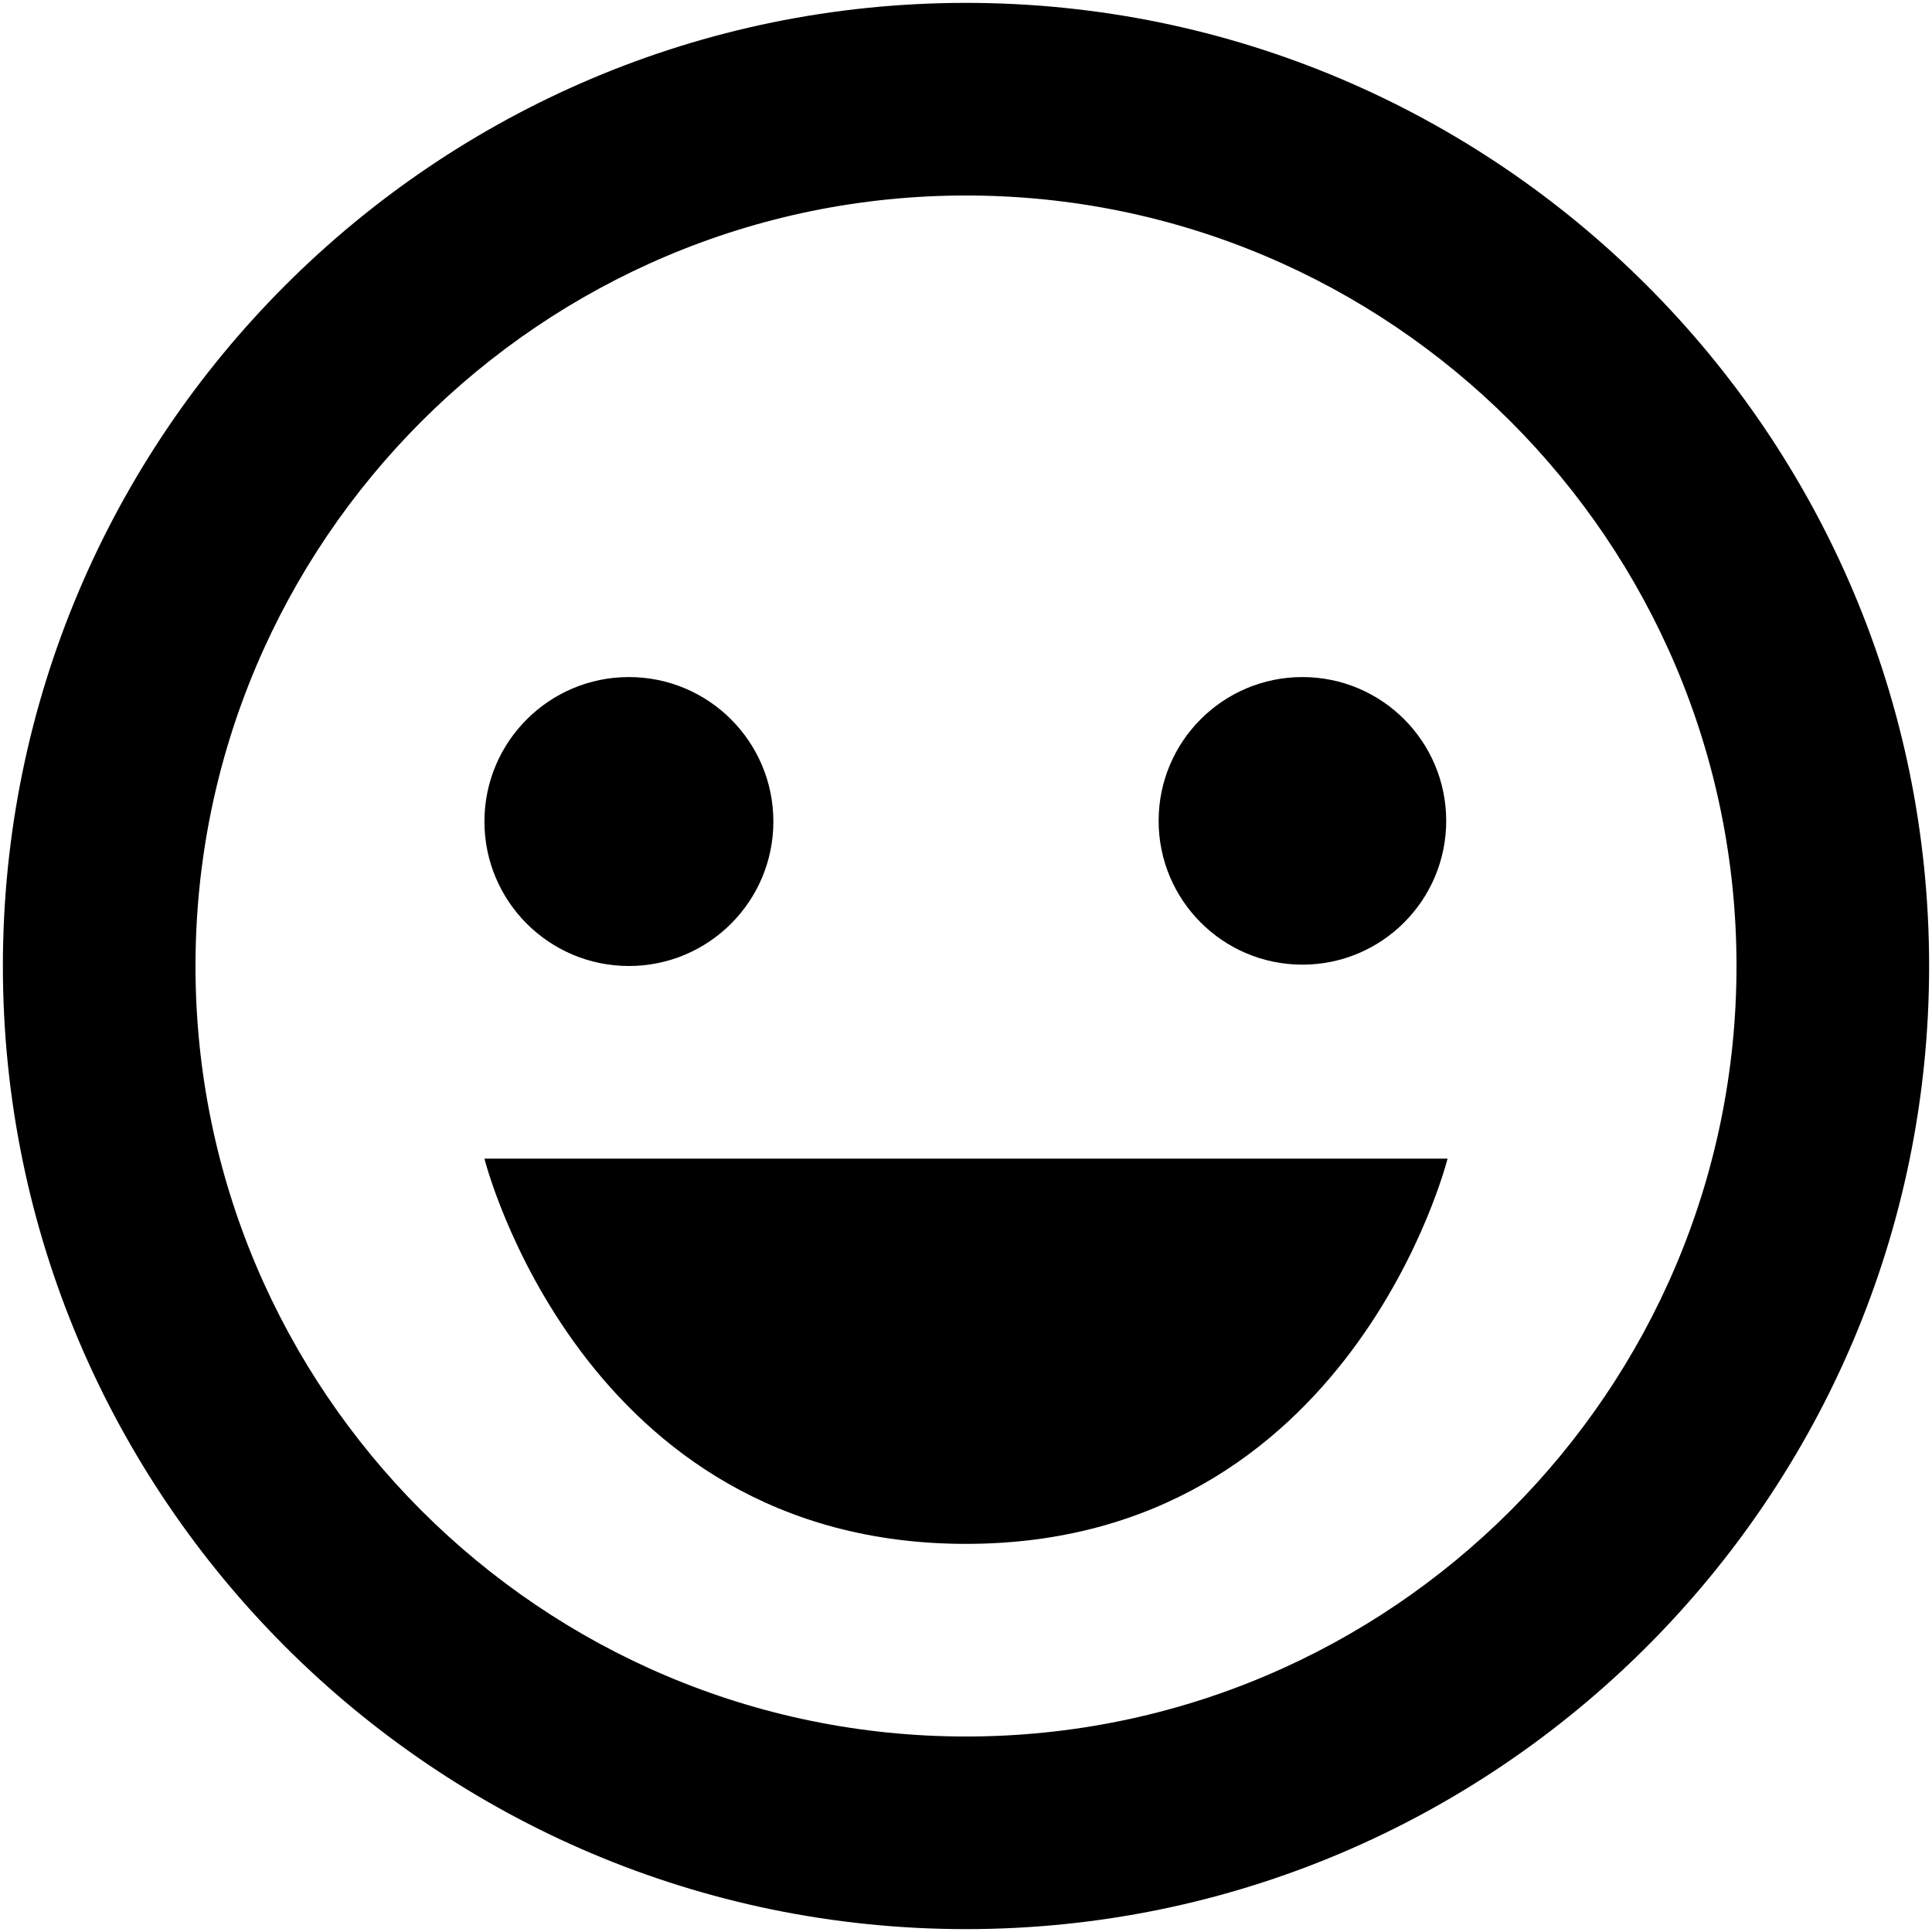
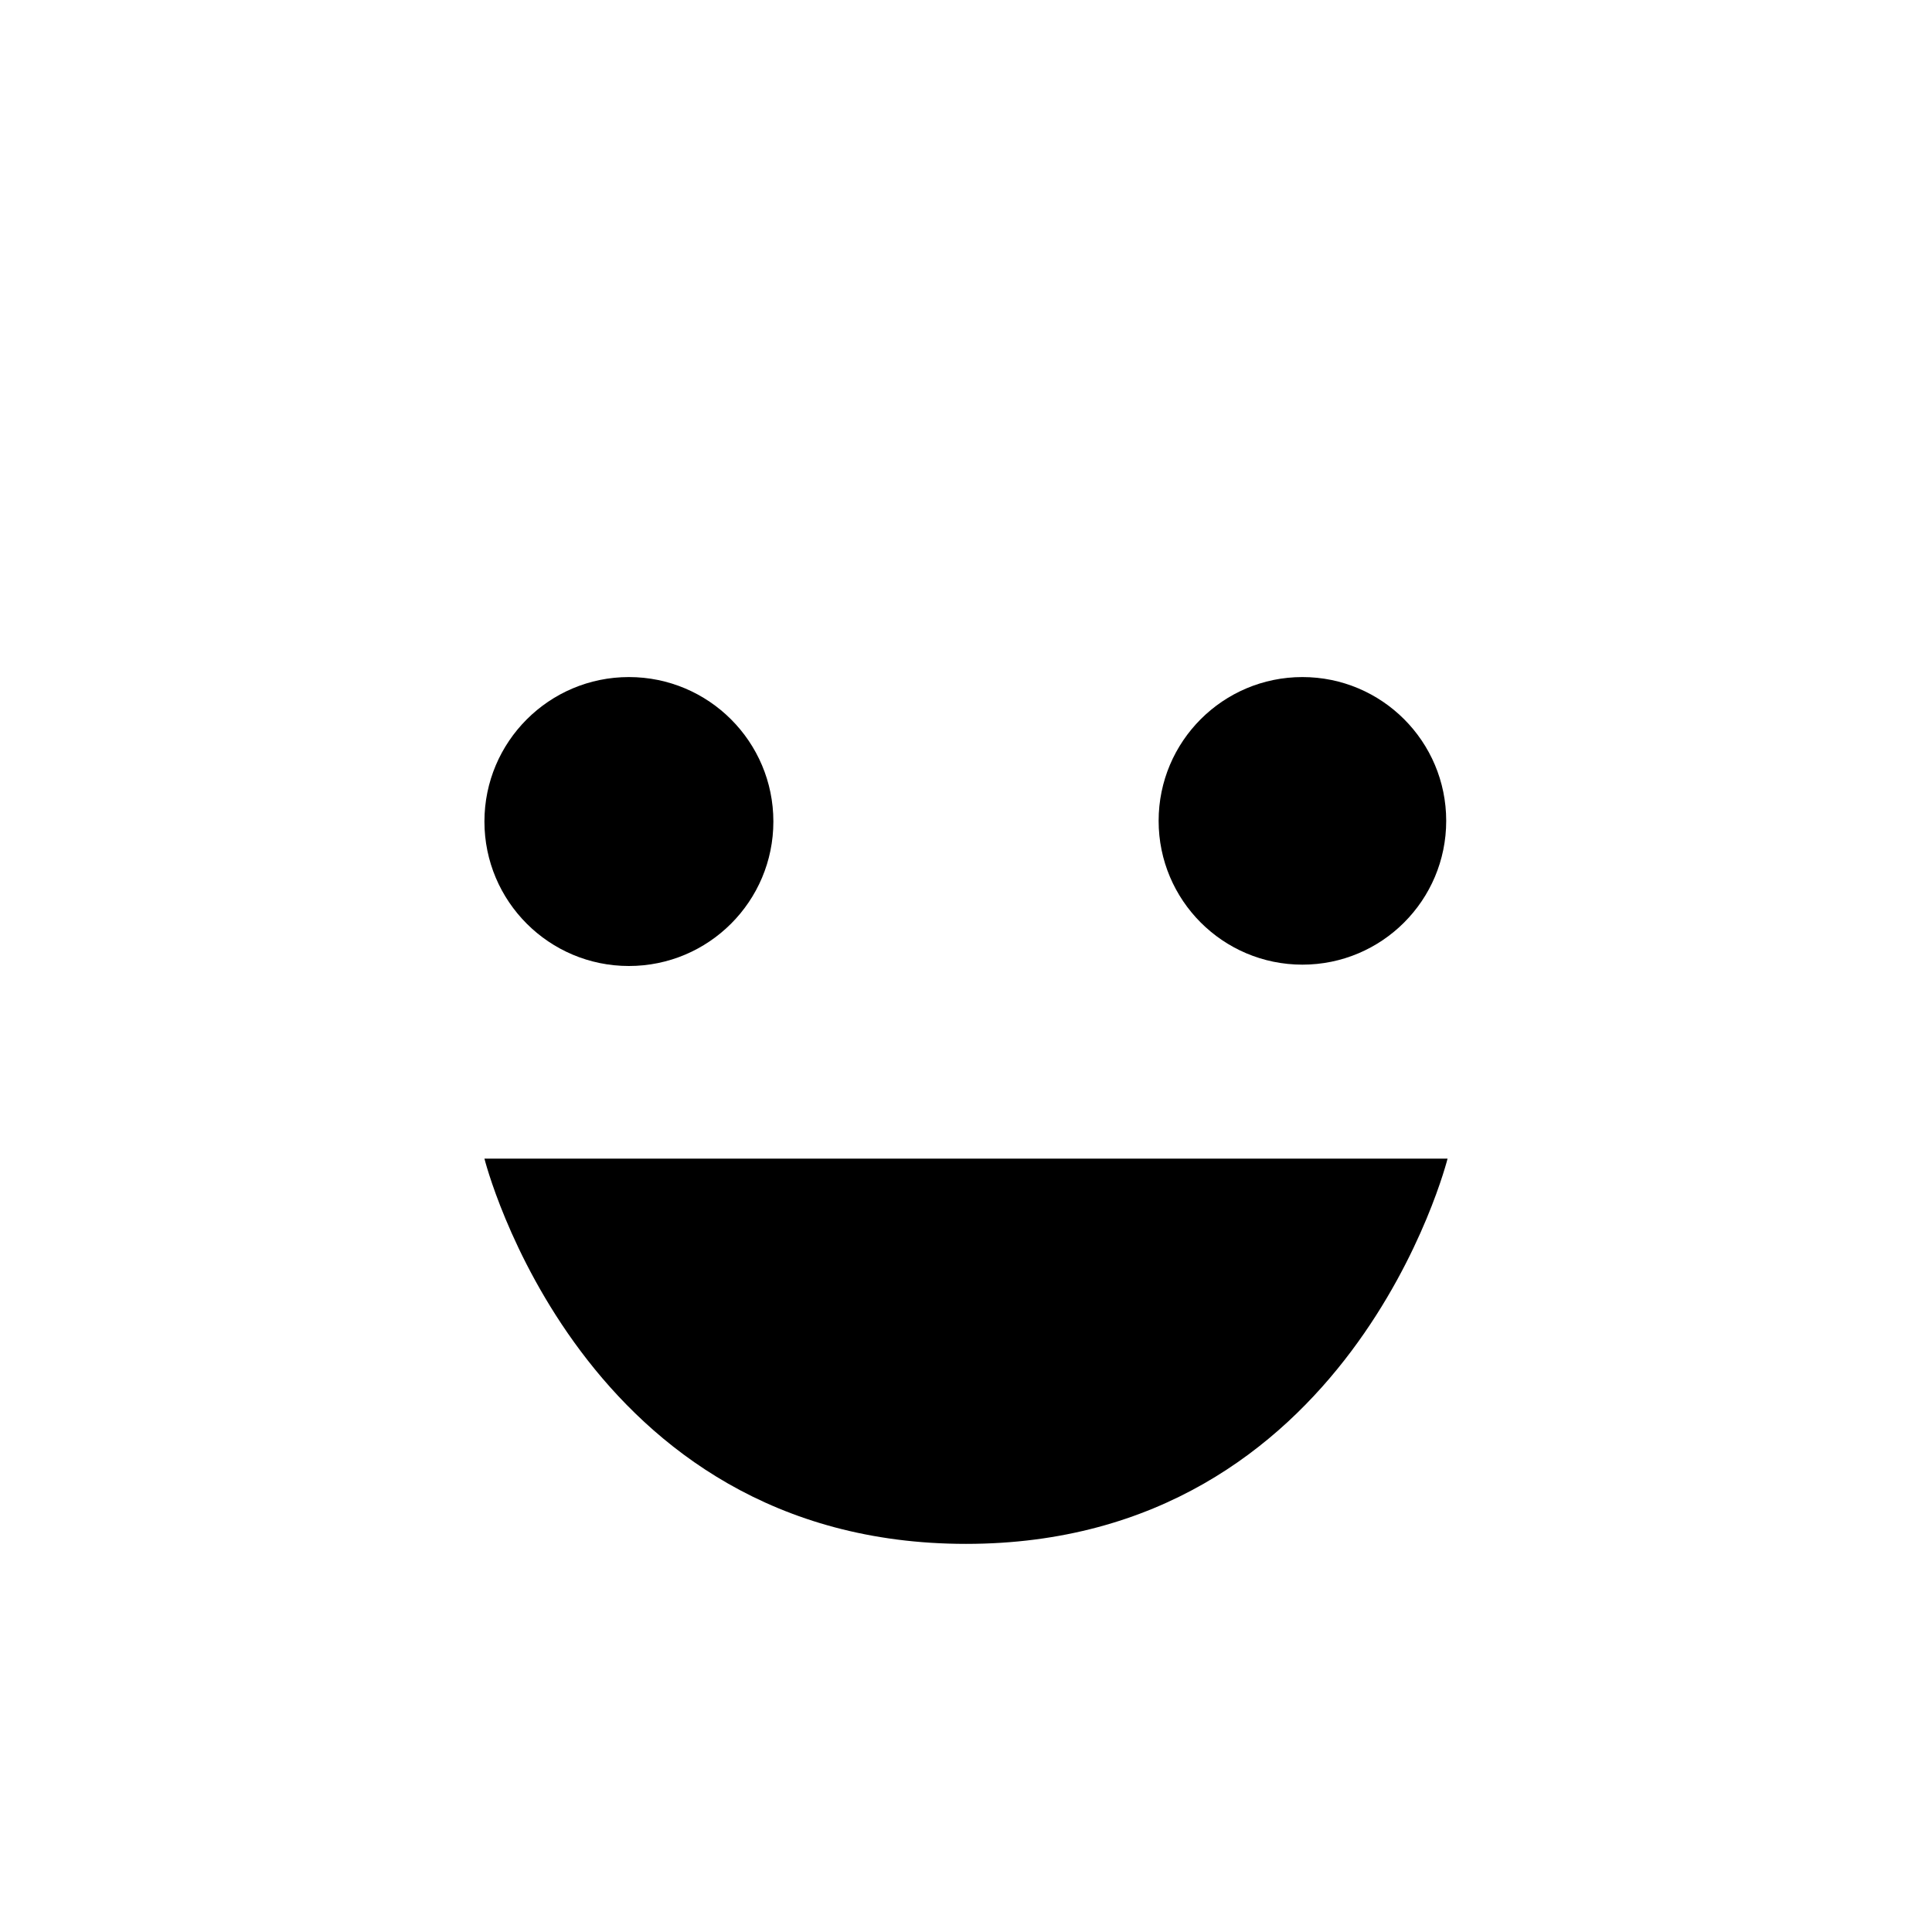
<svg xmlns="http://www.w3.org/2000/svg" fill="none" viewBox="0 0 112 112" height="112" width="112">
-   <path fill="black" d="M56 0.167C25.213 0.167 0.167 25.213 0.167 56C0.167 86.787 25.213 111.833 56 111.833C86.787 111.833 111.833 86.787 111.833 56C111.833 25.213 86.787 0.167 56 0.167ZM56 100.667C31.372 100.667 11.333 80.628 11.333 56C11.333 31.372 31.372 11.333 56 11.333C80.628 11.333 100.667 31.372 100.667 56C100.667 80.628 80.628 100.667 56 100.667Z" />
  <path fill="black" d="M36.458 56C41.084 56 44.833 52.25 44.833 47.625C44.833 43 41.084 39.25 36.458 39.25C31.833 39.25 28.083 43 28.083 47.625C28.083 52.25 31.833 56 36.458 56Z" />
  <path fill="black" d="M75.502 55.922C80.106 55.922 83.838 52.19 83.838 47.586C83.838 42.982 80.106 39.25 75.502 39.25C70.899 39.25 67.167 42.982 67.167 47.586C67.167 52.19 70.899 55.922 75.502 55.922Z" />
  <path fill="black" d="M56 89.5C78.333 89.5 83.917 67.167 83.917 67.167H28.083C28.083 67.167 33.667 89.5 56 89.5Z" />
</svg>